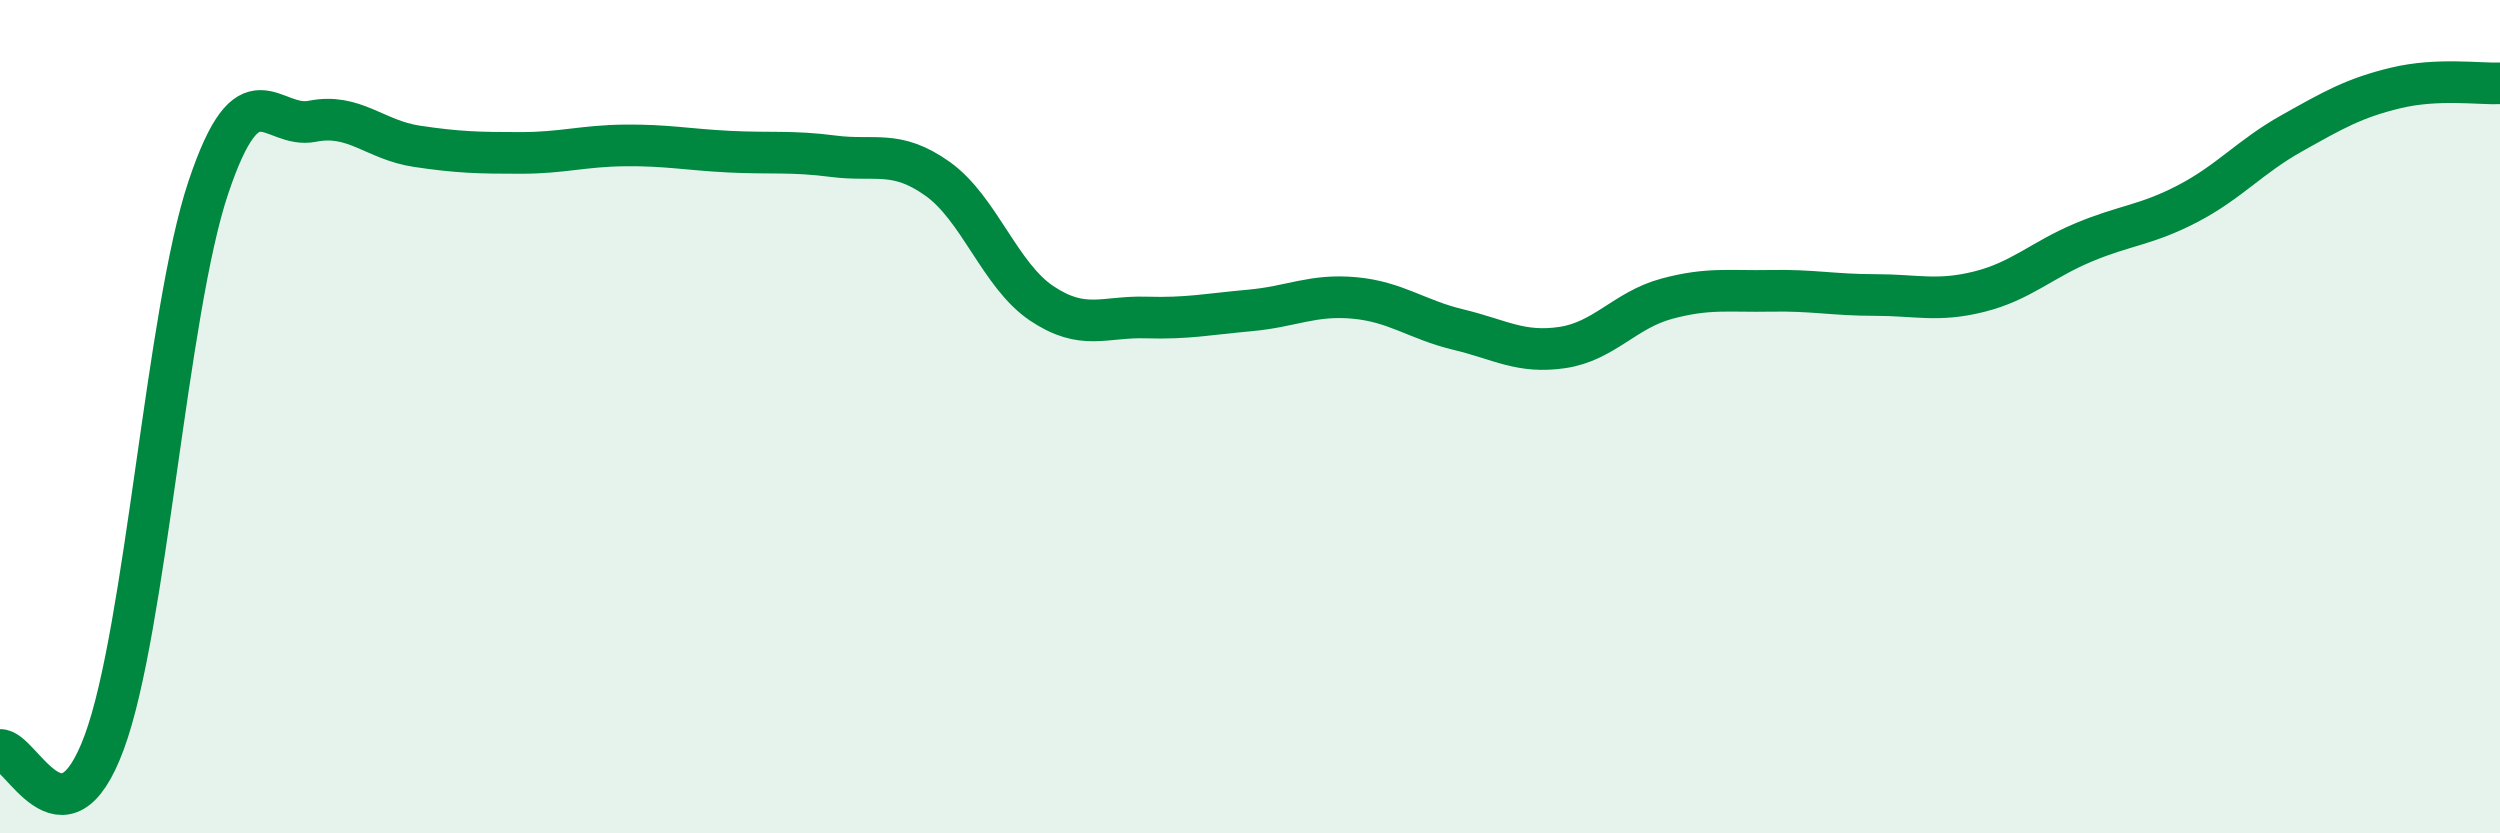
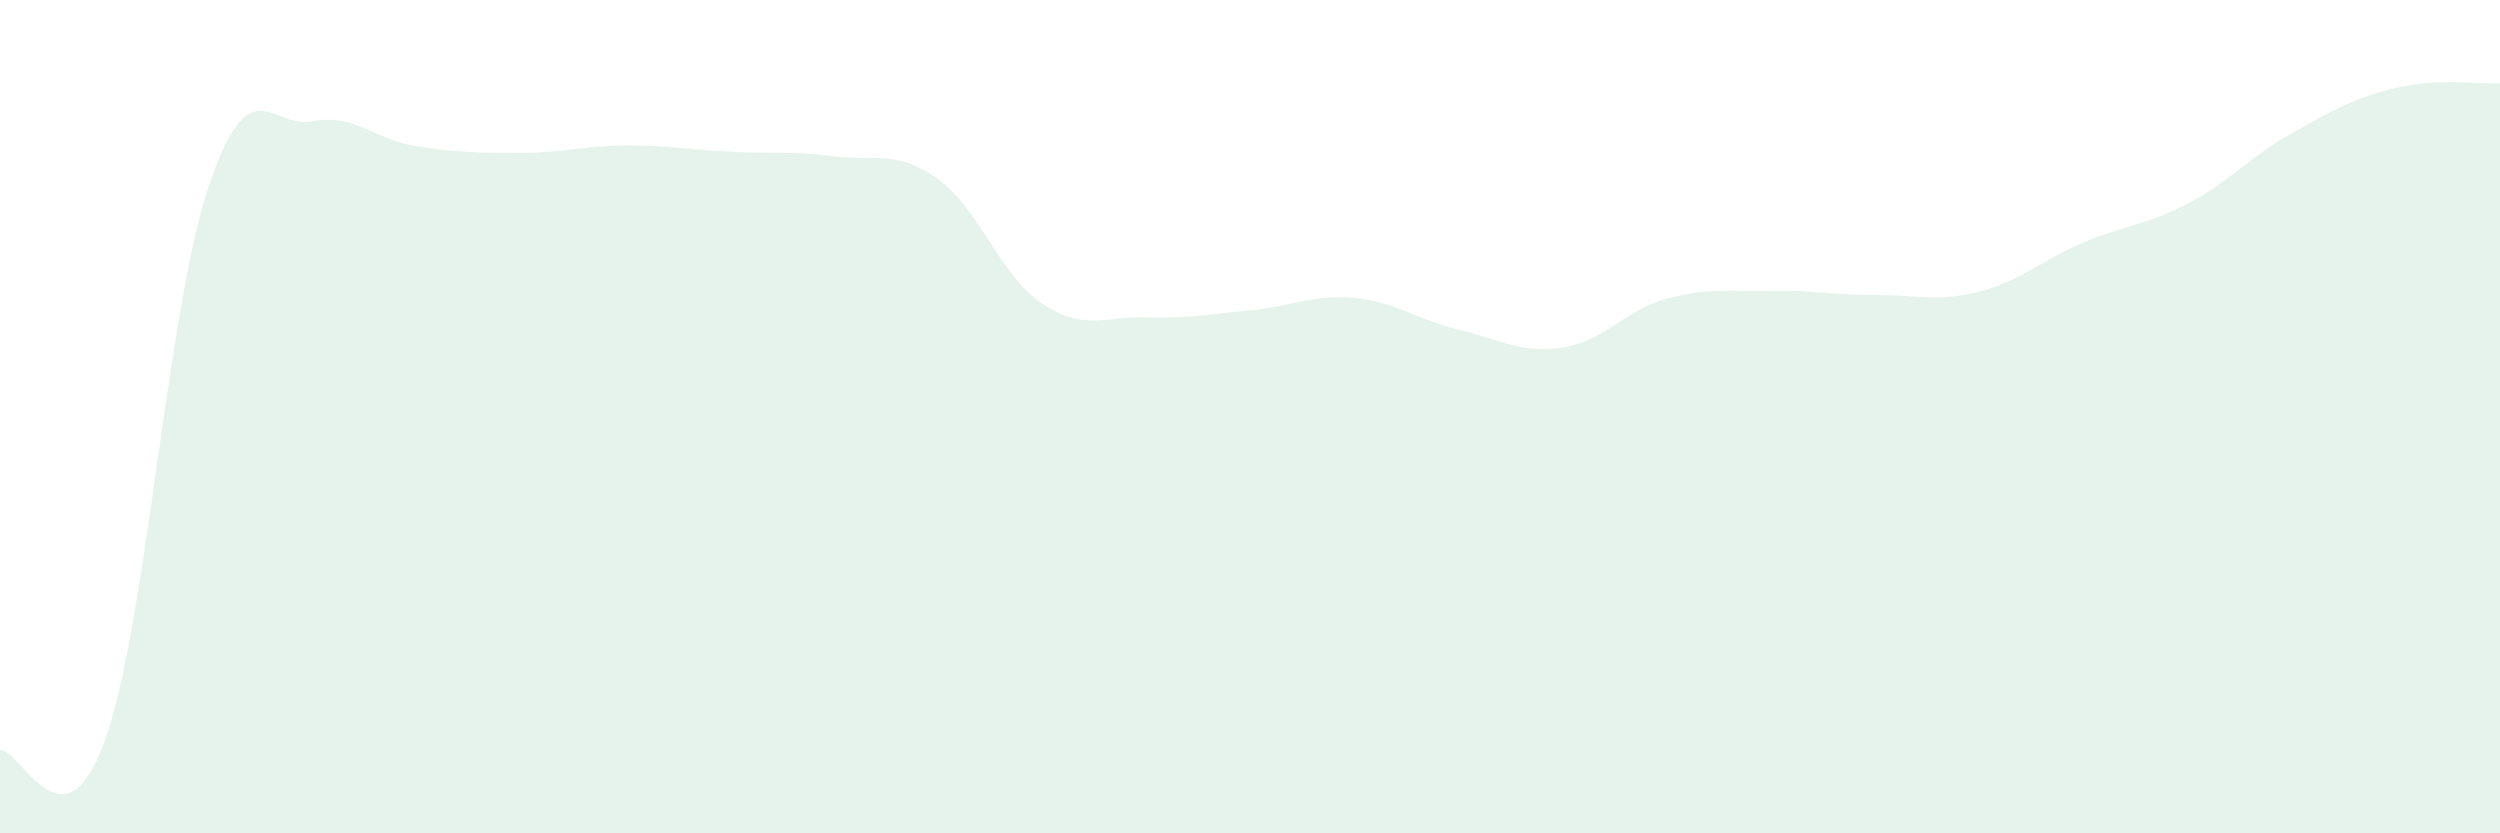
<svg xmlns="http://www.w3.org/2000/svg" width="60" height="20" viewBox="0 0 60 20">
  <path d="M 0,18 C 0.5,17.96 1.5,20.52 2.5,17.82 C 3.5,15.12 4,7.48 5,4.5 C 6,1.52 6.5,3.11 7.5,2.91 C 8.5,2.71 9,3.36 10,3.51 C 11,3.66 11.5,3.67 12.5,3.67 C 13.5,3.67 14,3.5 15,3.49 C 16,3.48 16.5,3.59 17.5,3.64 C 18.5,3.69 19,3.62 20,3.75 C 21,3.88 21.5,3.58 22.5,4.29 C 23.5,5 24,6.61 25,7.28 C 26,7.95 26.5,7.59 27.5,7.62 C 28.5,7.65 29,7.54 30,7.45 C 31,7.36 31.5,7.06 32.5,7.15 C 33.5,7.24 34,7.67 35,7.91 C 36,8.15 36.5,8.49 37.5,8.34 C 38.5,8.19 39,7.44 40,7.17 C 41,6.9 41.5,7 42.5,6.98 C 43.5,6.96 44,7.08 45,7.08 C 46,7.08 46.5,7.25 47.5,7 C 48.5,6.75 49,6.24 50,5.82 C 51,5.4 51.5,5.41 52.5,4.89 C 53.5,4.37 54,3.76 55,3.2 C 56,2.64 56.5,2.35 57.5,2.11 C 58.5,1.87 59.5,2.02 60,2L60 20L0 20Z" fill="#008740" opacity="0.1" stroke-linecap="round" stroke-linejoin="round" />
-   <path d="M 0,18 C 0.5,17.96 1.5,20.52 2.5,17.82 C 3.5,15.12 4,7.48 5,4.5 C 6,1.52 6.5,3.11 7.5,2.91 C 8.5,2.71 9,3.36 10,3.51 C 11,3.66 11.5,3.67 12.5,3.67 C 13.5,3.67 14,3.5 15,3.49 C 16,3.48 16.5,3.59 17.5,3.64 C 18.5,3.69 19,3.62 20,3.75 C 21,3.88 21.5,3.58 22.5,4.29 C 23.5,5 24,6.61 25,7.28 C 26,7.95 26.5,7.59 27.5,7.62 C 28.5,7.65 29,7.54 30,7.45 C 31,7.36 31.5,7.06 32.5,7.15 C 33.5,7.24 34,7.67 35,7.91 C 36,8.15 36.5,8.49 37.5,8.34 C 38.5,8.19 39,7.44 40,7.17 C 41,6.9 41.5,7 42.5,6.98 C 43.5,6.96 44,7.08 45,7.08 C 46,7.08 46.5,7.25 47.5,7 C 48.5,6.75 49,6.24 50,5.82 C 51,5.4 51.5,5.41 52.5,4.89 C 53.5,4.37 54,3.76 55,3.2 C 56,2.64 56.5,2.35 57.5,2.11 C 58.5,1.87 59.5,2.02 60,2" stroke="#008740" stroke-width="1" fill="none" stroke-linecap="round" stroke-linejoin="round" />
</svg>